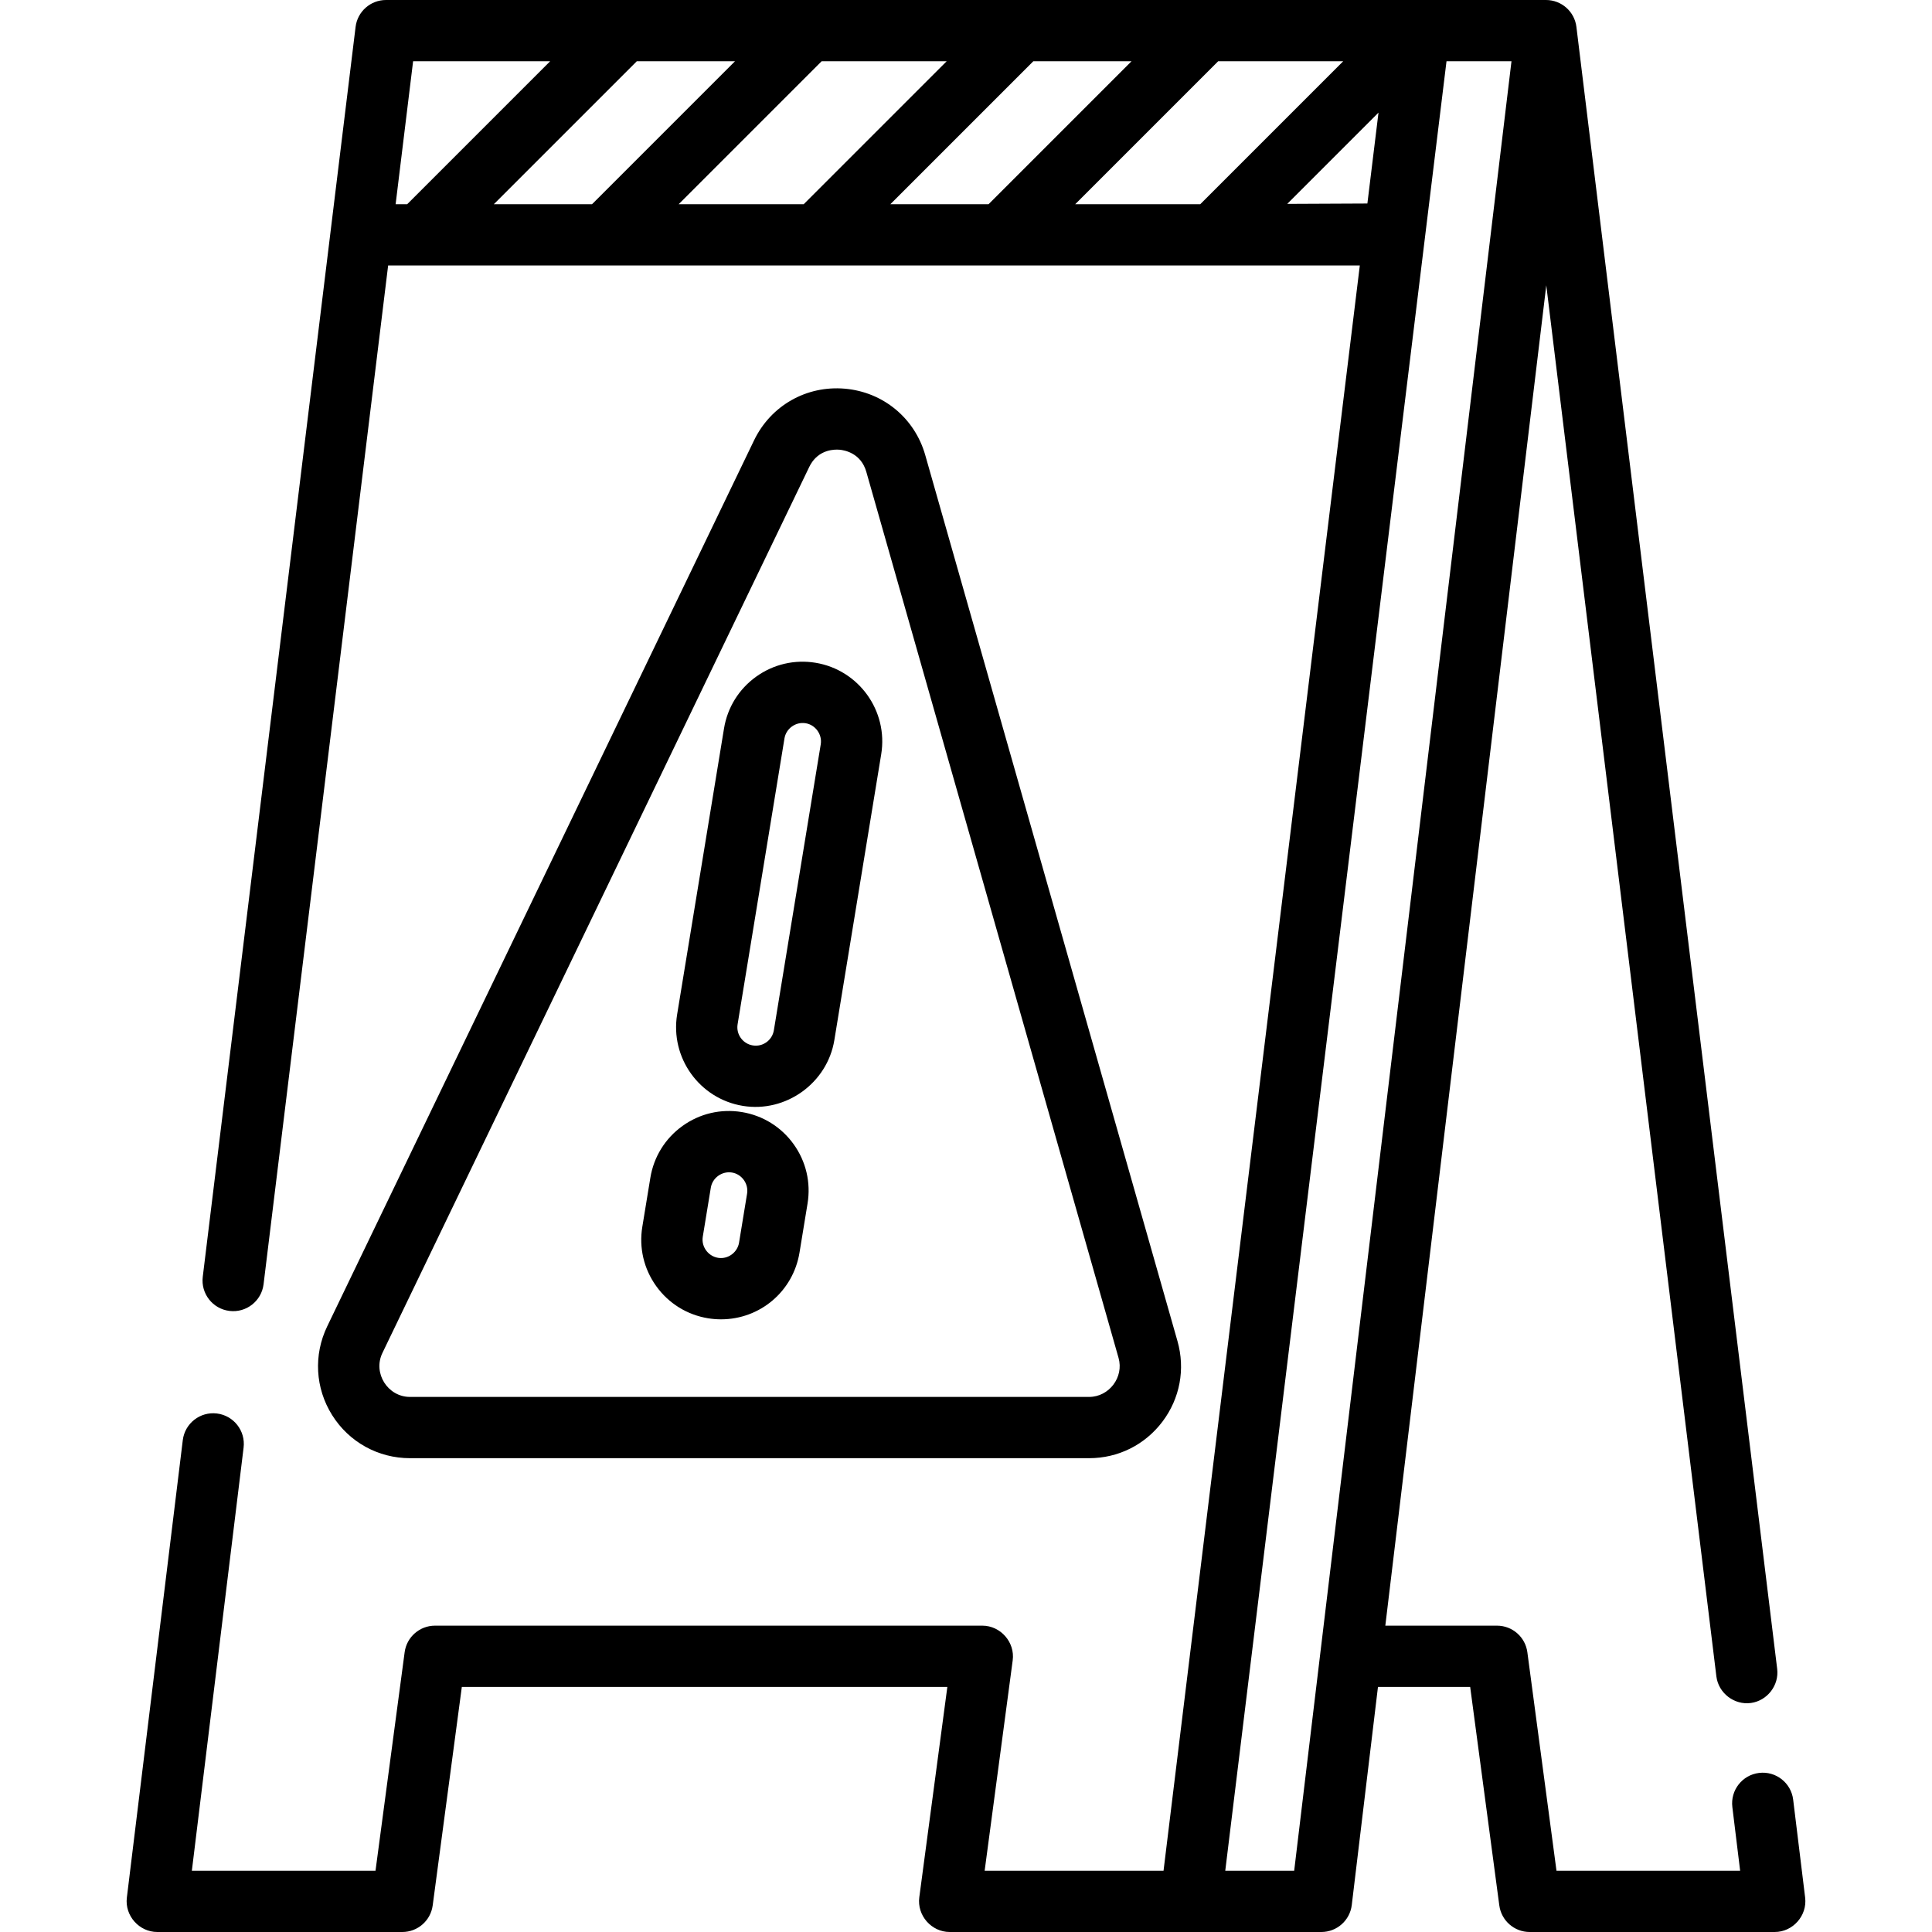
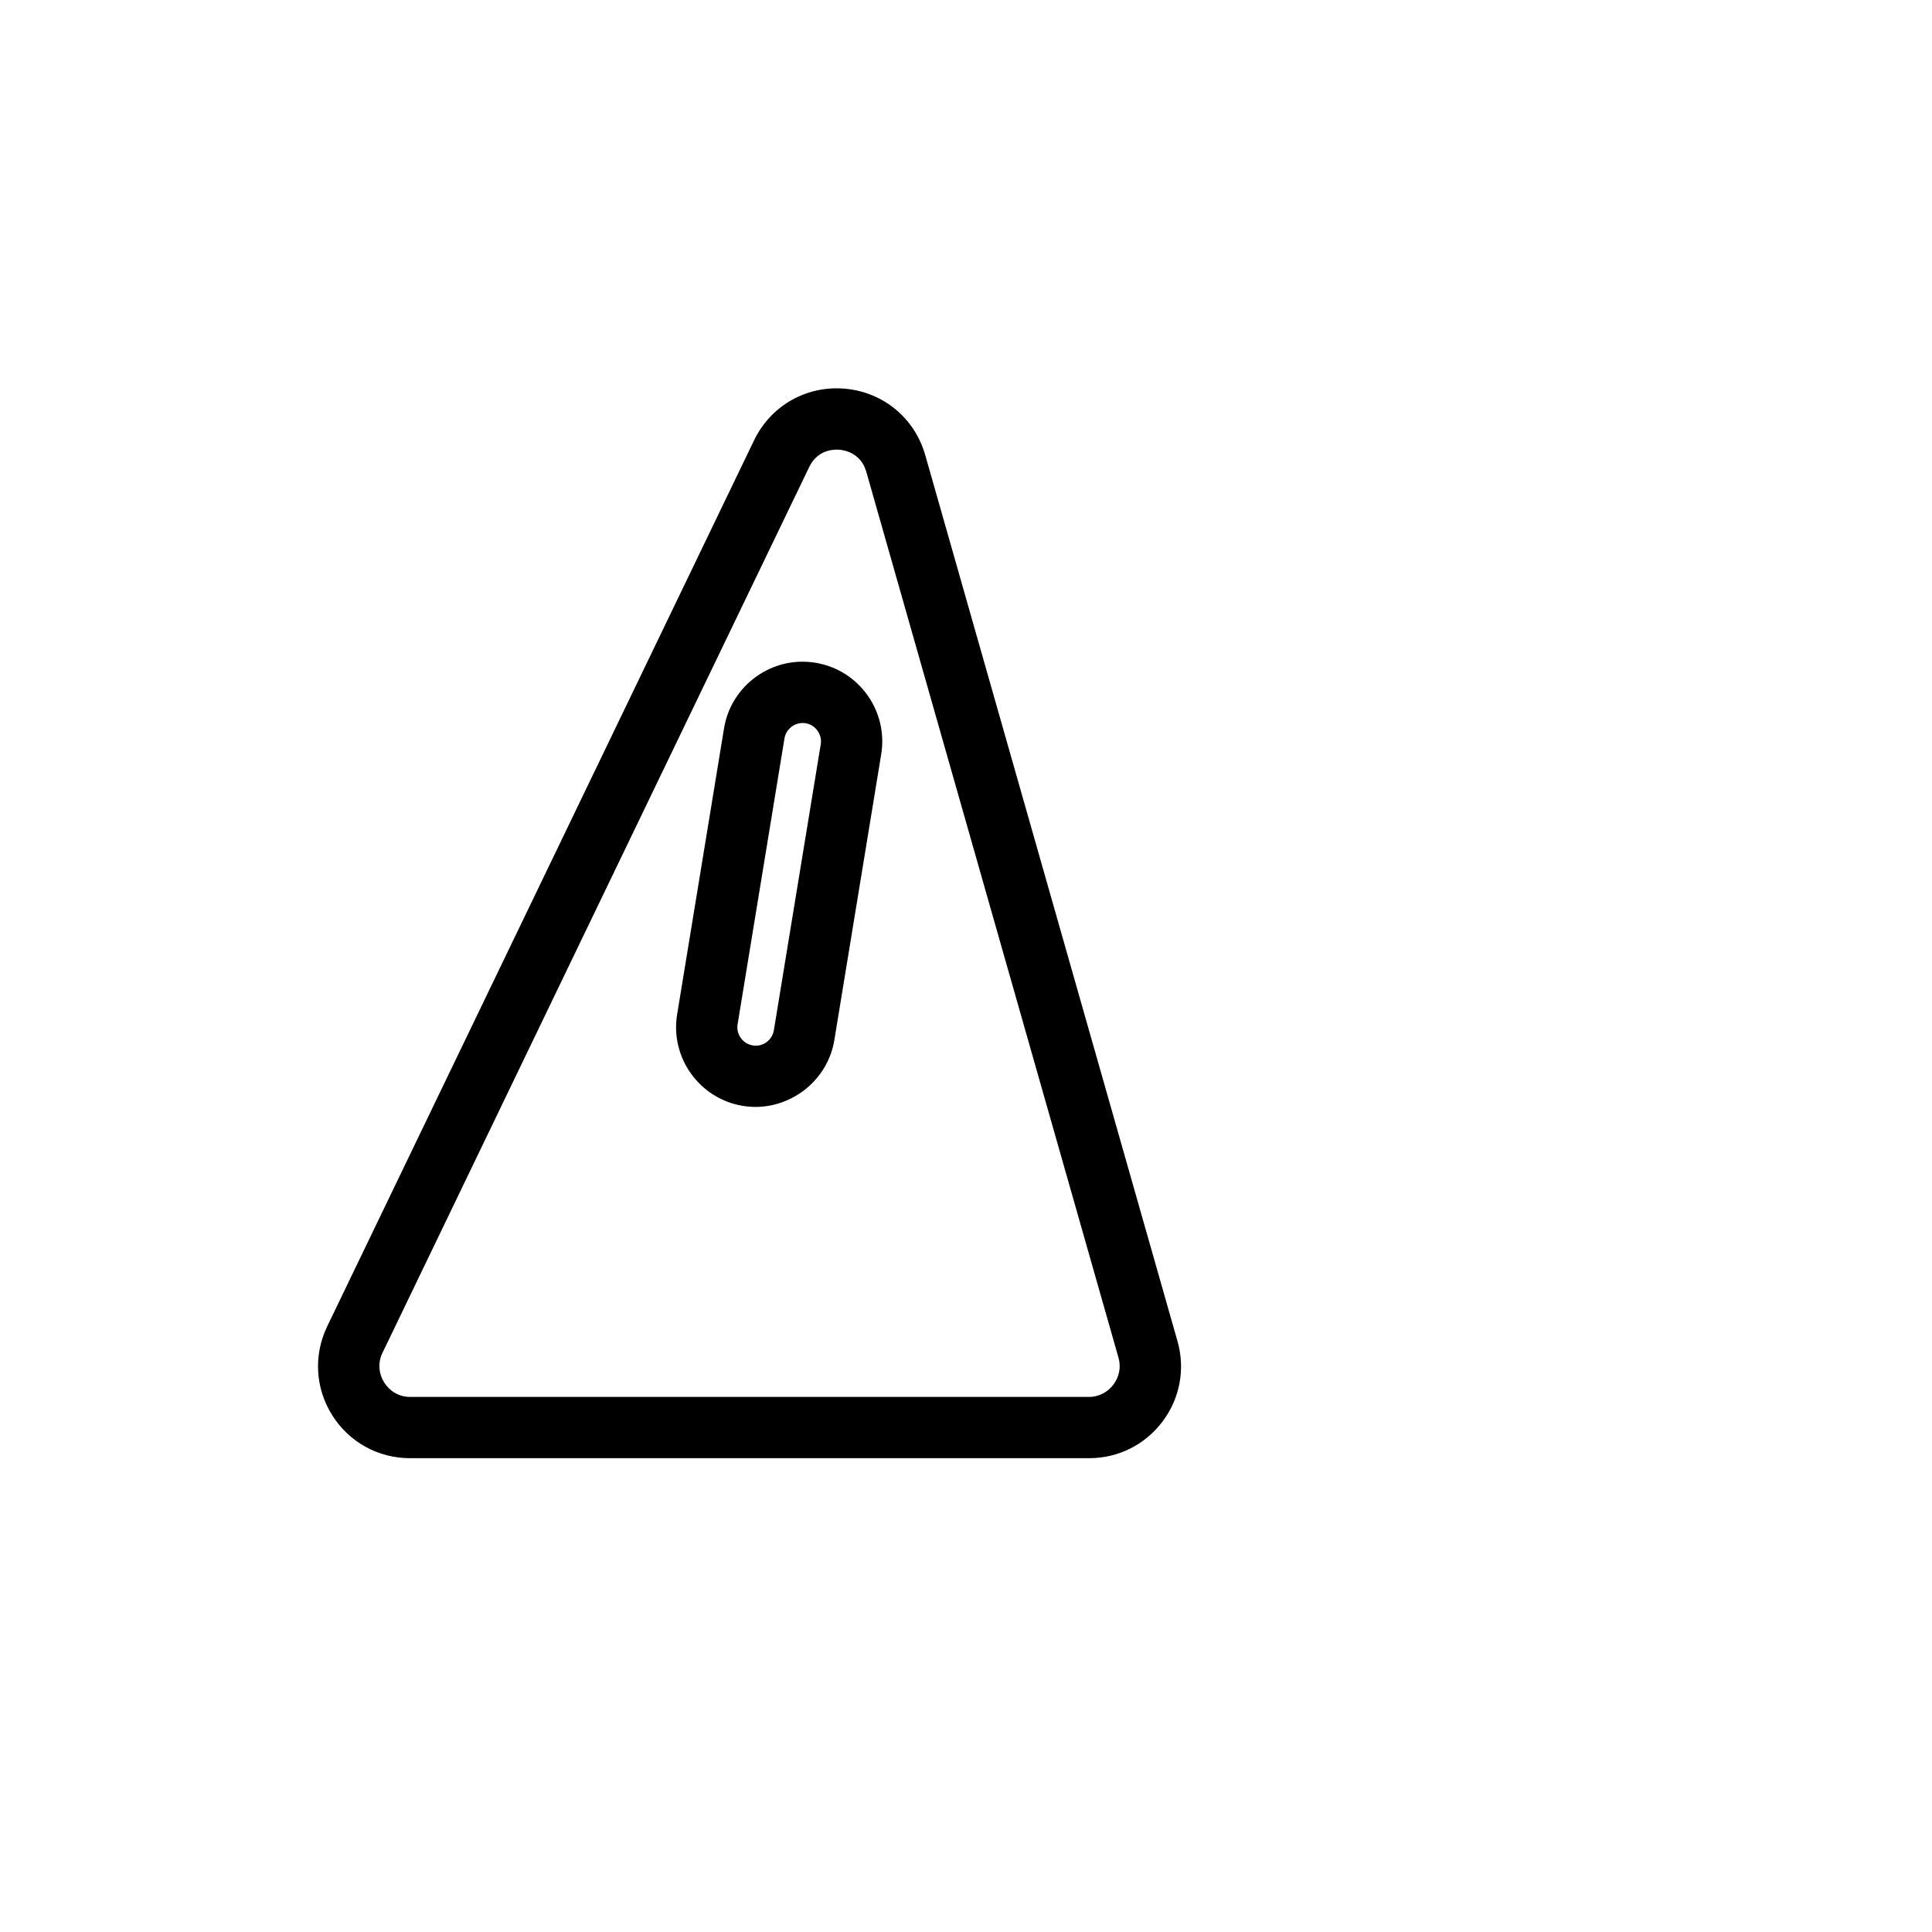
<svg xmlns="http://www.w3.org/2000/svg" fill="#000000" height="800px" width="800px" version="1.1" id="Layer_1" viewBox="0 0 512 512" xml:space="preserve">
  <g>
    <g>
-       <path d="M478.383,502.897l-3.177-25.979c-0.544-4.45-4.595-7.622-9.043-7.073c-4.451,0.543-7.617,4.593-7.073,9.043l2.063,16.875    h-48.668l-7.72-57.901c-0.538-4.033-3.978-7.046-8.047-7.046h-29.594L409.78,75.601l45.076,368.649    c0.543,4.448,4.757,7.683,9.194,7.052c4.321-0.615,7.453-4.684,6.922-9.022L417.767,7.133C417.268,3.061,413.81,0,409.708,0    H102.291c-4.102,0-7.56,3.061-8.058,7.133l-40.5,331.232c-0.544,4.45,2.622,8.499,7.073,9.043    c4.453,0.553,8.499-2.622,9.043-7.073l33.01-269.976h257.504l-52.014,425.404h-47.406l7.434-55.756    c0.639-4.795-3.213-9.191-8.047-9.191H115.282c-4.069,0-7.51,3.012-8.047,7.046l-7.721,57.901H50.845l13.71-112.131    c0.544-4.45-2.622-8.499-7.073-9.043c-4.449-0.547-8.499,2.623-9.043,7.073L33.617,502.897c-0.583,4.768,3.258,9.103,8.058,9.103    h64.947c4.069,0,7.509-3.012,8.047-7.046l7.719-57.901h128.668l-7.434,55.756c-0.639,4.795,3.213,9.191,8.047,9.191h98.503    c4.109,0,7.571-3.07,8.06-7.151l6.942-57.796h24.436l7.72,57.901c0.538,4.033,3.978,7.046,8.047,7.046h64.947    C475.125,512,478.966,507.664,478.383,502.897z M104.845,54.123l4.632-37.886h36.313l-37.886,37.886H104.845z M130.866,54.123    l37.886-37.886h26.024L156.89,54.123H130.866z M179.852,54.123l37.886-37.886h33.137l-37.886,37.886H179.852z M235.951,54.123    l37.886-37.886h26.024l-37.886,37.886H235.951z M284.938,54.123l37.886-37.886h33.137l-37.886,37.886H284.938z M341.129,54.031    l24.187-24.187l-2.945,24.089L341.129,54.031z M342.971,495.763h-18.265l58.632-479.526h17.219L342.971,495.763z" />
-     </g>
+       </g>
  </g>
  <g>
    <g>
      <path d="M312.043,355.412l-66.845-234.813c-2.795-9.815-11.17-16.723-21.337-17.597c-10.175-0.871-19.6,4.502-24.029,13.695    L86.71,351.509c-3.659,7.594-3.165,16.389,1.318,23.527c4.485,7.138,12.194,11.399,20.623,11.399h179.966    c7.708,0,14.793-3.528,19.438-9.679C312.7,370.605,314.154,362.825,312.043,355.412z M288.619,370.199H108.652    c-5.898,0-9.884-6.307-7.313-11.642L214.46,123.744c1.952-4.051,5.542-4.593,7.323-4.593c0.277,0,0.511,0.013,0.687,0.028    c1.309,0.113,5.689,0.868,7.113,5.866l66.845,234.812C297.883,364.968,293.924,370.199,288.619,370.199z" />
    </g>
  </g>
  <g>
    <g>
-       <path d="M210.322,303.223c-3.29-4.579-8.164-7.603-13.728-8.516c-5.566-0.913-11.153,0.395-15.731,3.686    c-4.578,3.29-7.602,8.165-8.513,13.729l-2.129,12.989c-0.913,5.564,0.397,11.149,3.687,15.729    c3.289,4.579,8.164,7.603,13.725,8.516c1.134,0.186,2.289,0.28,3.432,0.28c10.38,0,19.133-7.442,20.814-17.695l2.129-12.989    C214.921,313.388,213.612,307.803,210.322,303.223z M197.985,316.325l-2.129,12.989c-0.393,2.397-2.57,4.185-5.001,4.081    c-2.878-0.124-5.081-2.802-4.611-5.657l2.129-12.989c0.43-2.627,2.972-4.439,5.594-4.018    C196.586,311.151,198.415,313.711,197.985,316.325z" />
-     </g>
+       </g>
  </g>
  <g>
    <g>
      <path d="M216.115,175.638c-5.563-0.909-11.149,0.398-15.728,3.686c-4.58,3.29-7.604,8.165-8.517,13.729l-12.422,75.772    c-1.883,11.486,5.929,22.361,17.413,24.245c11.392,1.868,22.38-6.03,24.246-17.415l12.422-75.772    C235.412,188.398,227.6,177.521,216.115,175.638z M217.505,197.255l-12.422,75.772c-0.431,2.629-2.899,4.465-5.594,4.018    c-2.65-0.434-4.453-2.943-4.018-5.594l12.422-75.772c0.43-2.625,2.974-4.439,5.594-4.018    C216.106,192.081,217.935,194.641,217.505,197.255z" />
    </g>
  </g>
</svg>